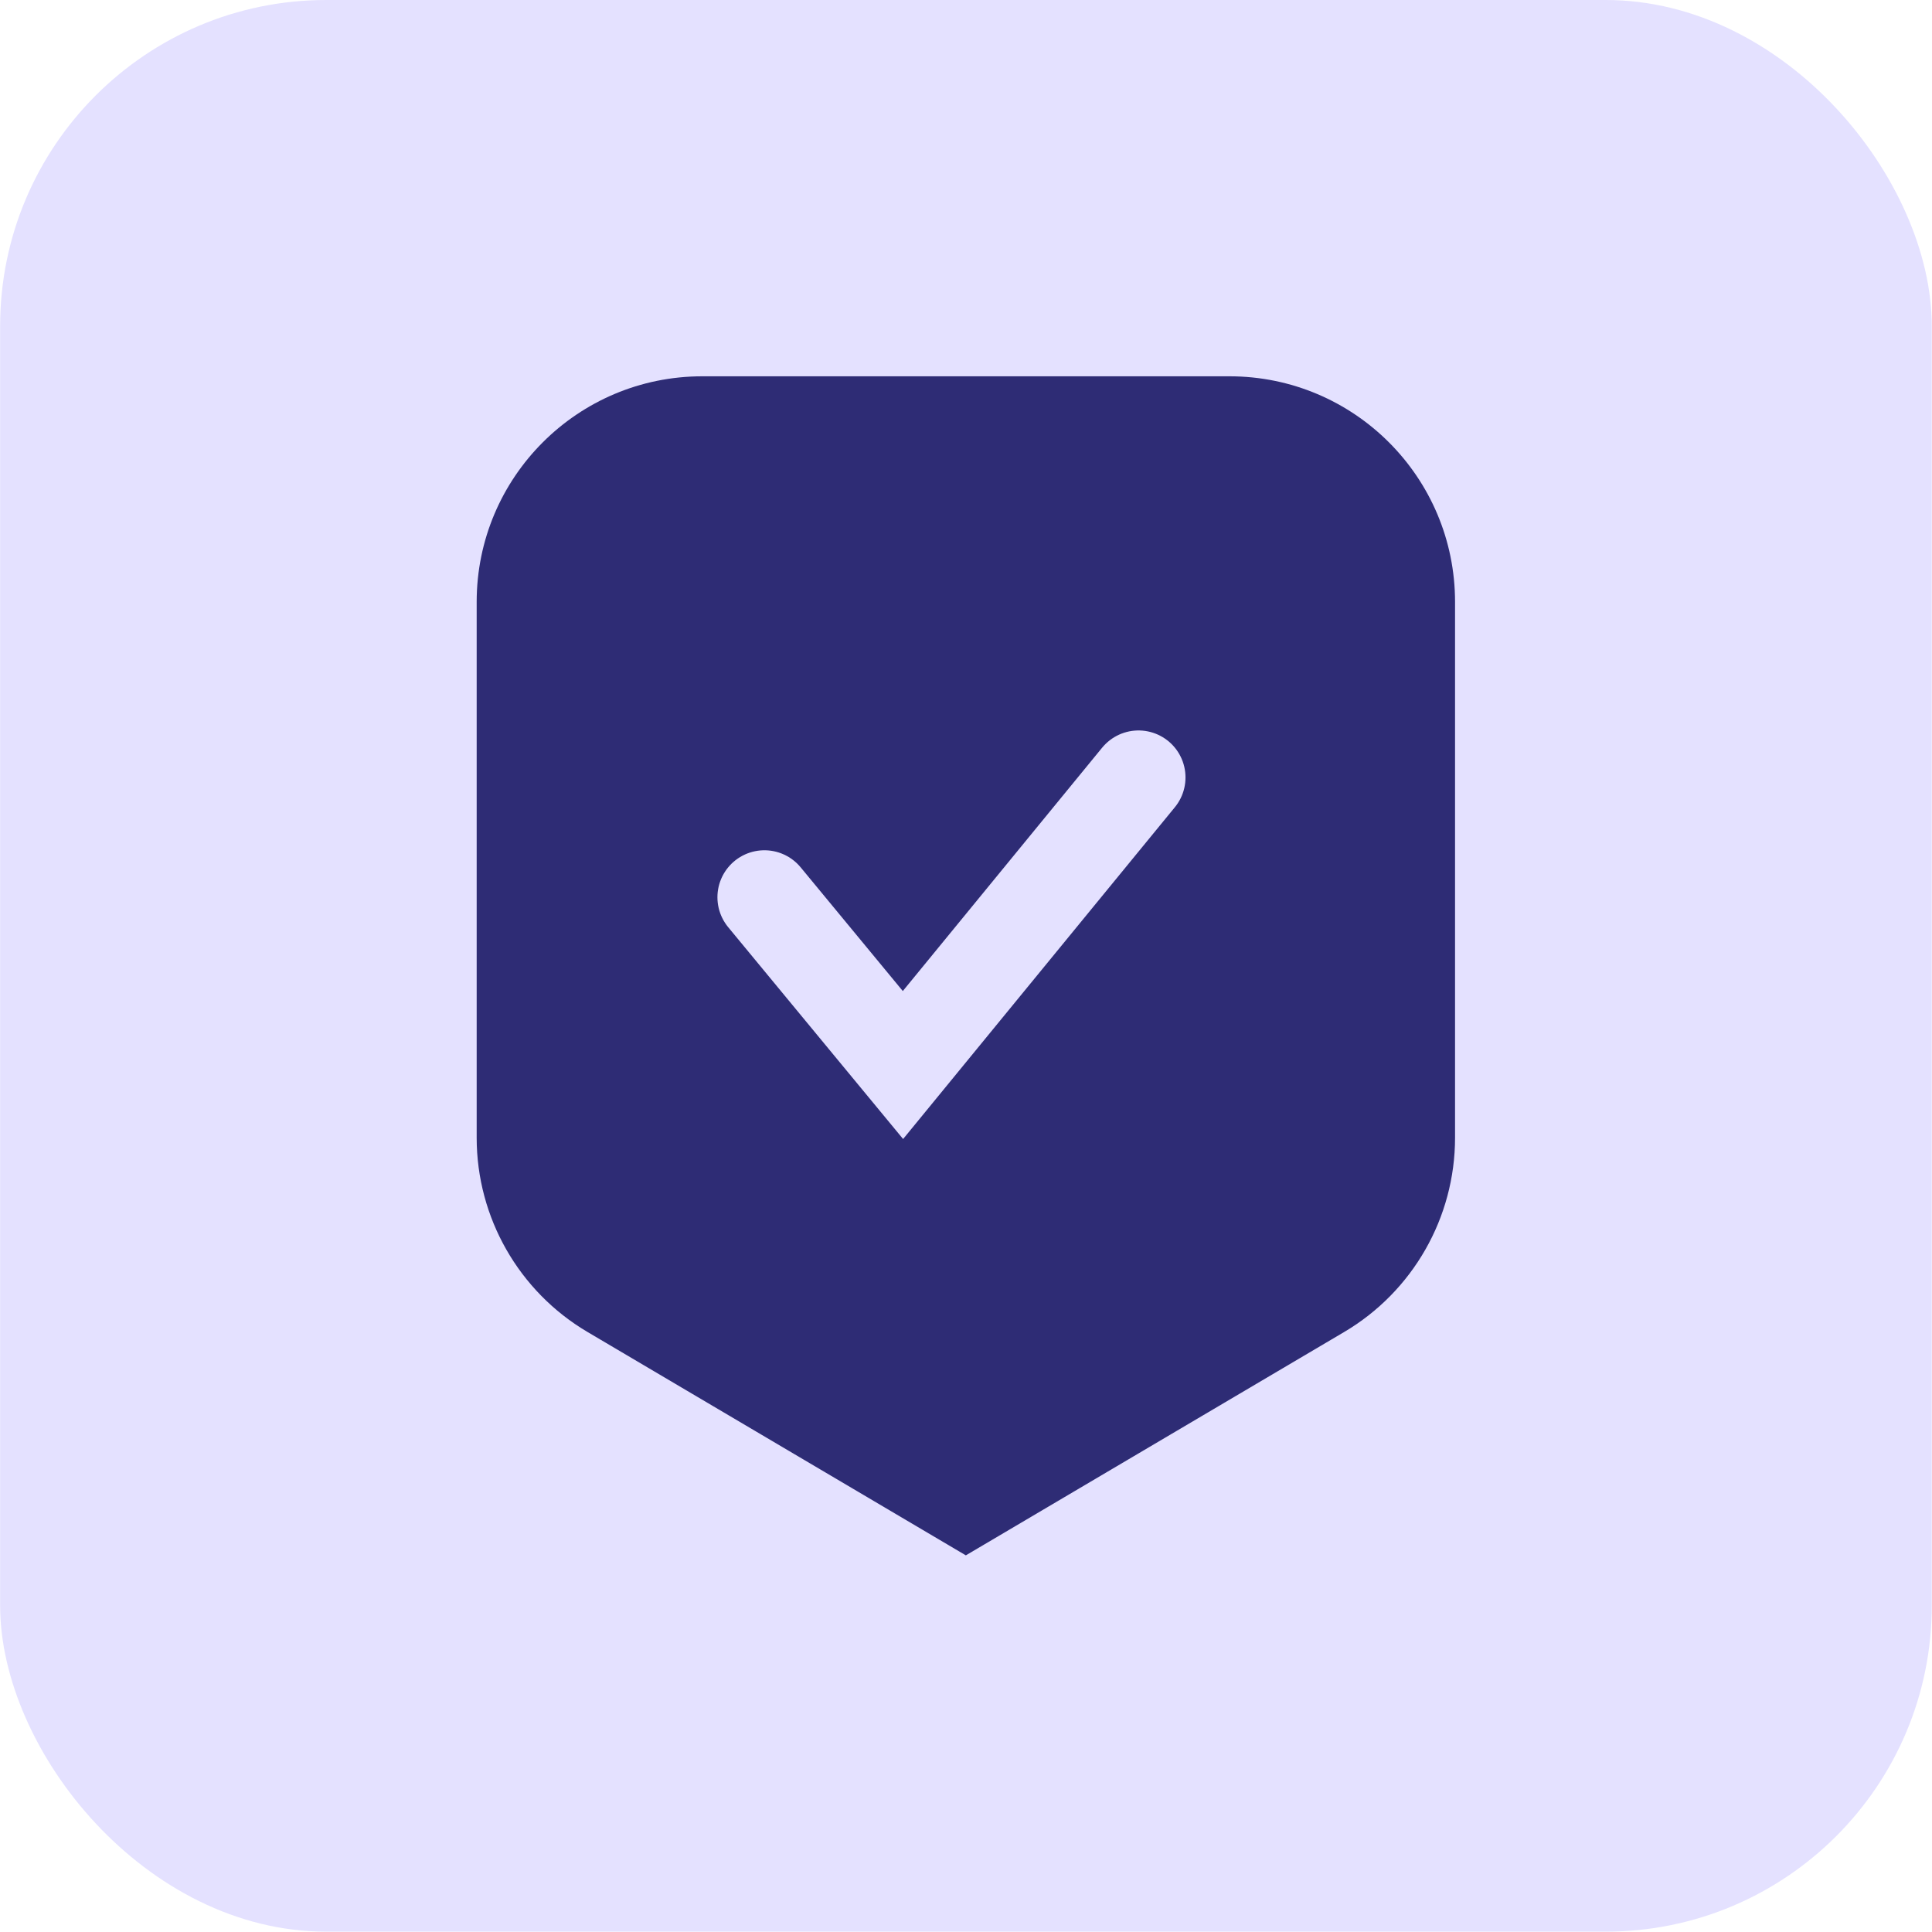
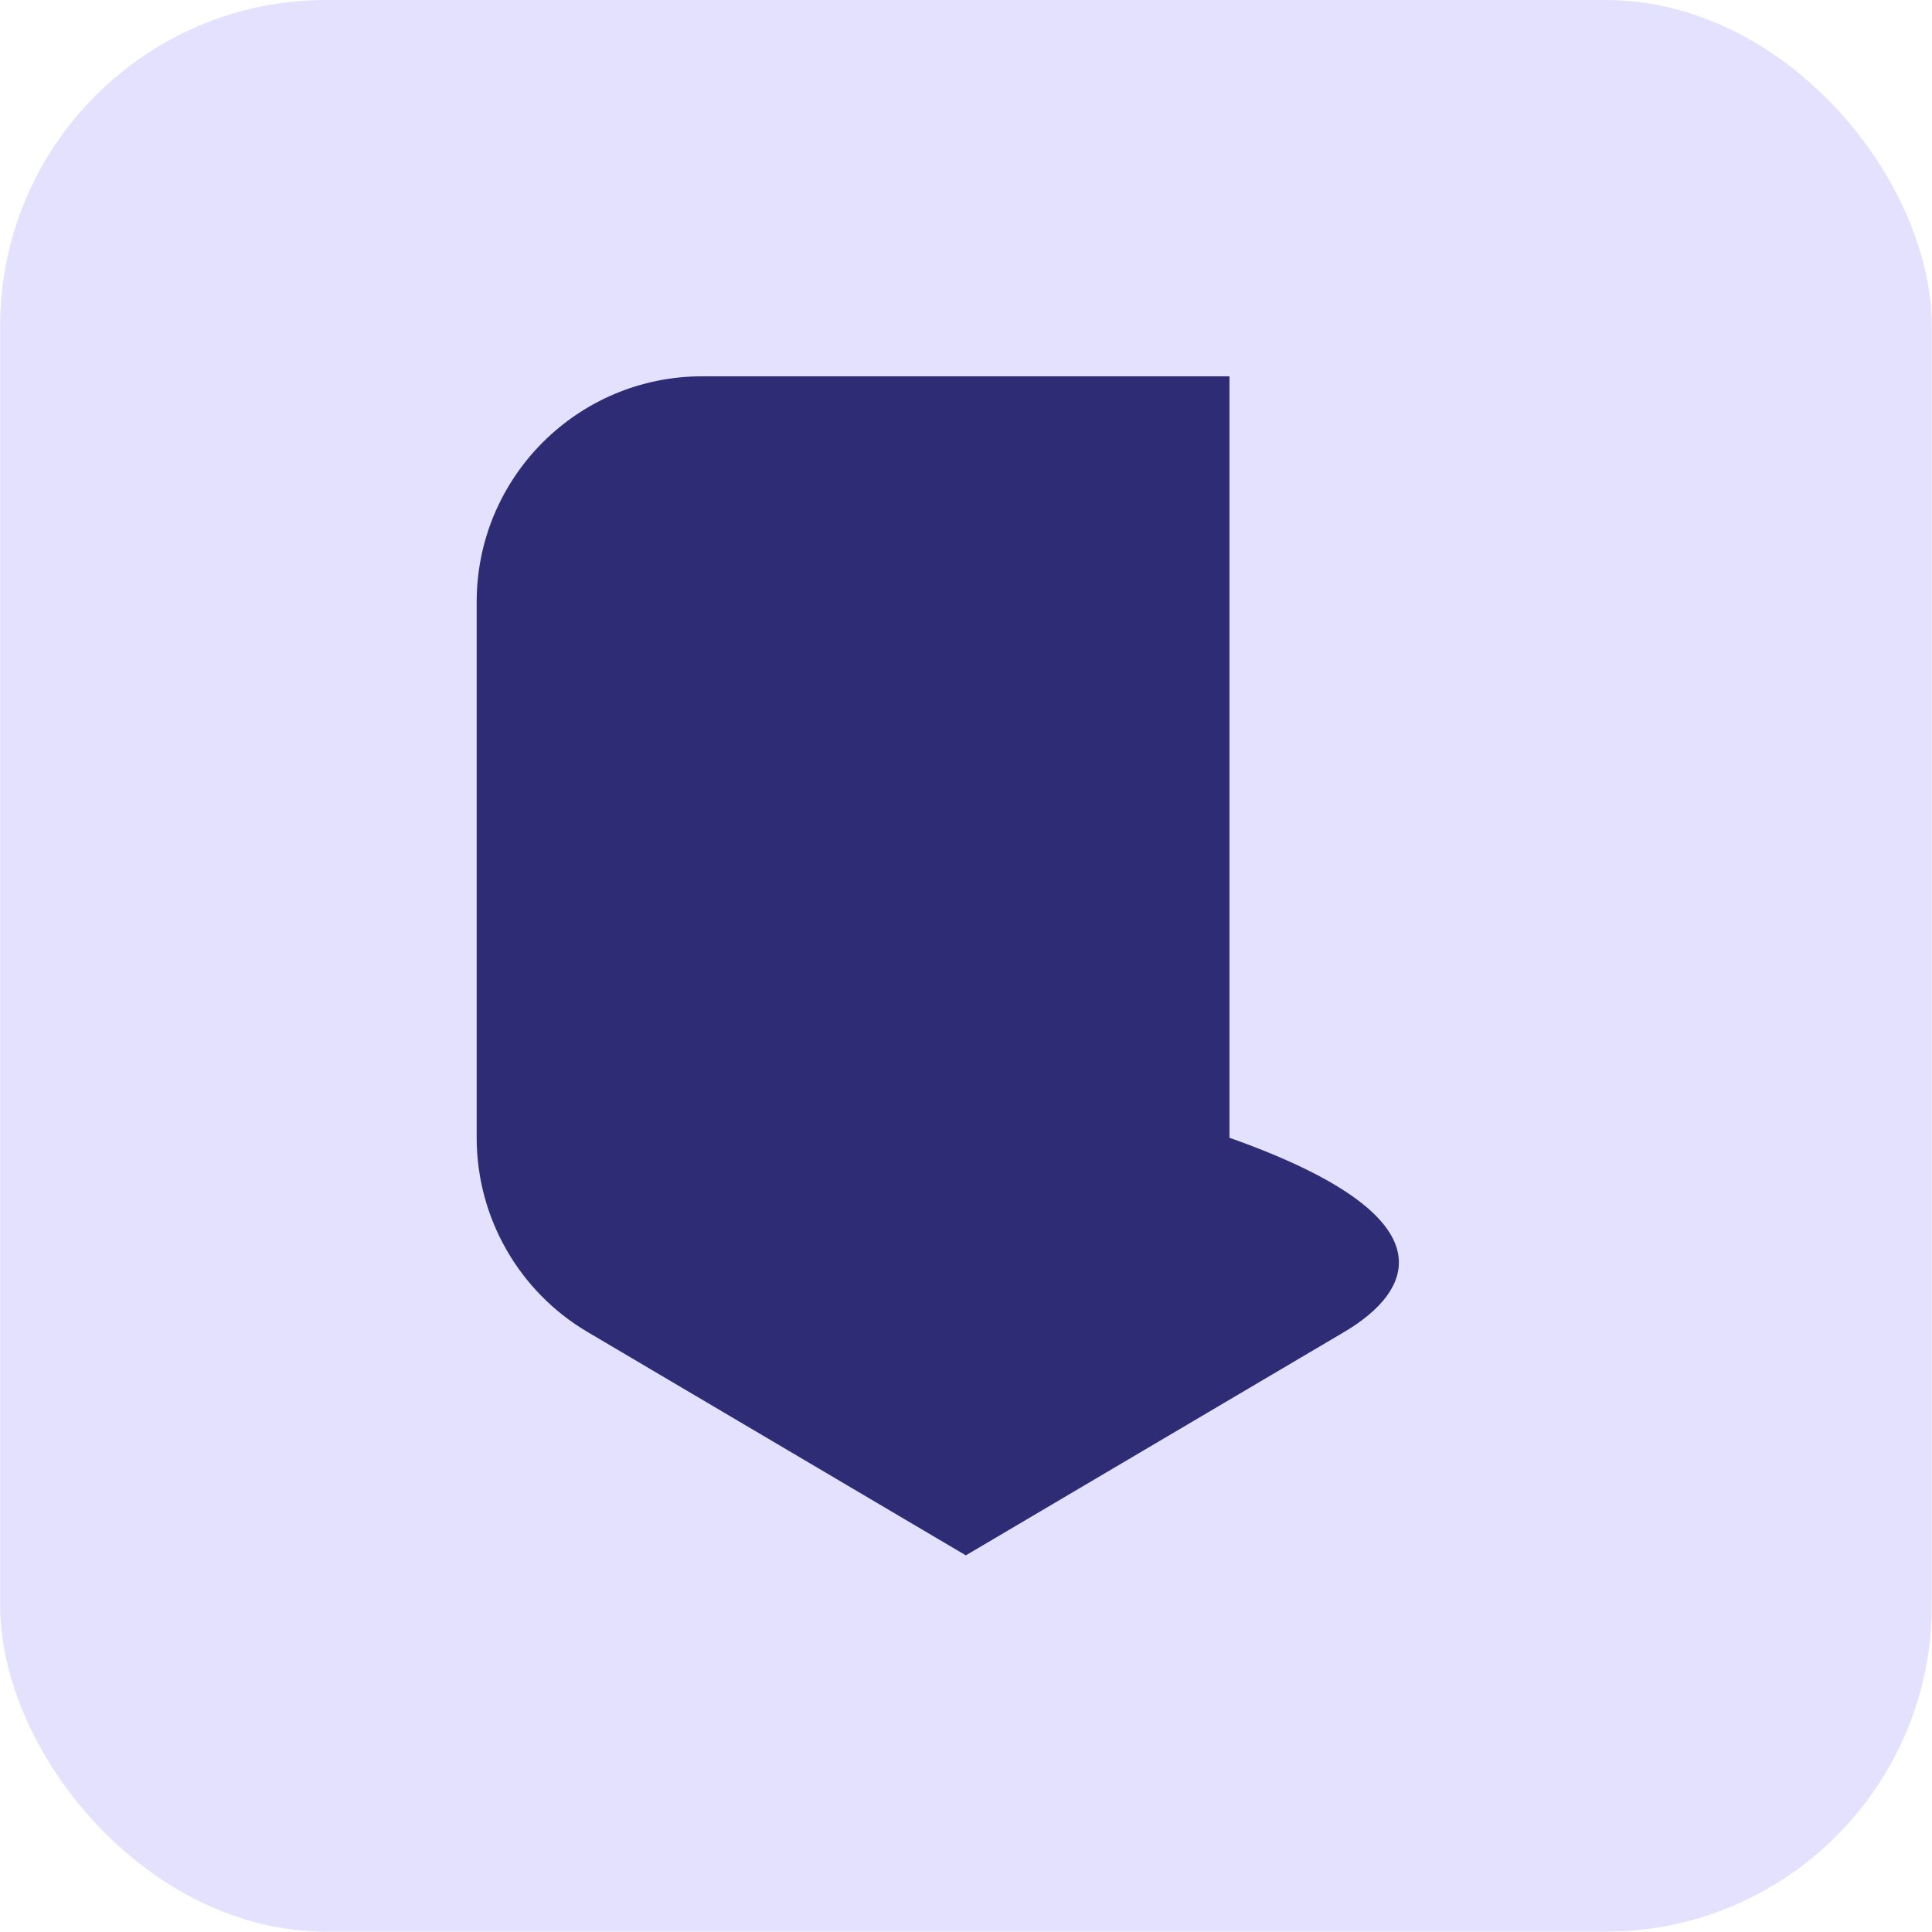
<svg xmlns="http://www.w3.org/2000/svg" width="62" height="62" viewBox="0 0 62 62" fill="none">
  <g id="Defence">
    <g id="Group 1437255595">
      <rect id="Rectangle 248" x="0.004" width="61.989" height="61.989" rx="10.466" fill="#E4E1FF" />
      <g id="Group 560">
-         <path id="Rectangle 162" d="M15.297 19.316C15.297 15.317 18.538 12.076 22.536 12.076H39.455C43.453 12.076 46.694 15.317 46.694 19.316V36.512C46.694 39.073 45.34 41.444 43.135 42.746L30.995 49.913L18.856 42.746C16.65 41.444 15.297 39.073 15.297 36.512V19.316Z" fill="#2E2C75" />
-         <path id="Vector 616" d="M24.531 28.794L28.977 34.178L36.536 24.949" stroke="#E4E1FF" stroke-width="3.016" stroke-linecap="round" />
+         <path id="Rectangle 162" d="M15.297 19.316C15.297 15.317 18.538 12.076 22.536 12.076H39.455V36.512C46.694 39.073 45.34 41.444 43.135 42.746L30.995 49.913L18.856 42.746C16.65 41.444 15.297 39.073 15.297 36.512V19.316Z" fill="#2E2C75" />
      </g>
    </g>
  </g>
</svg>